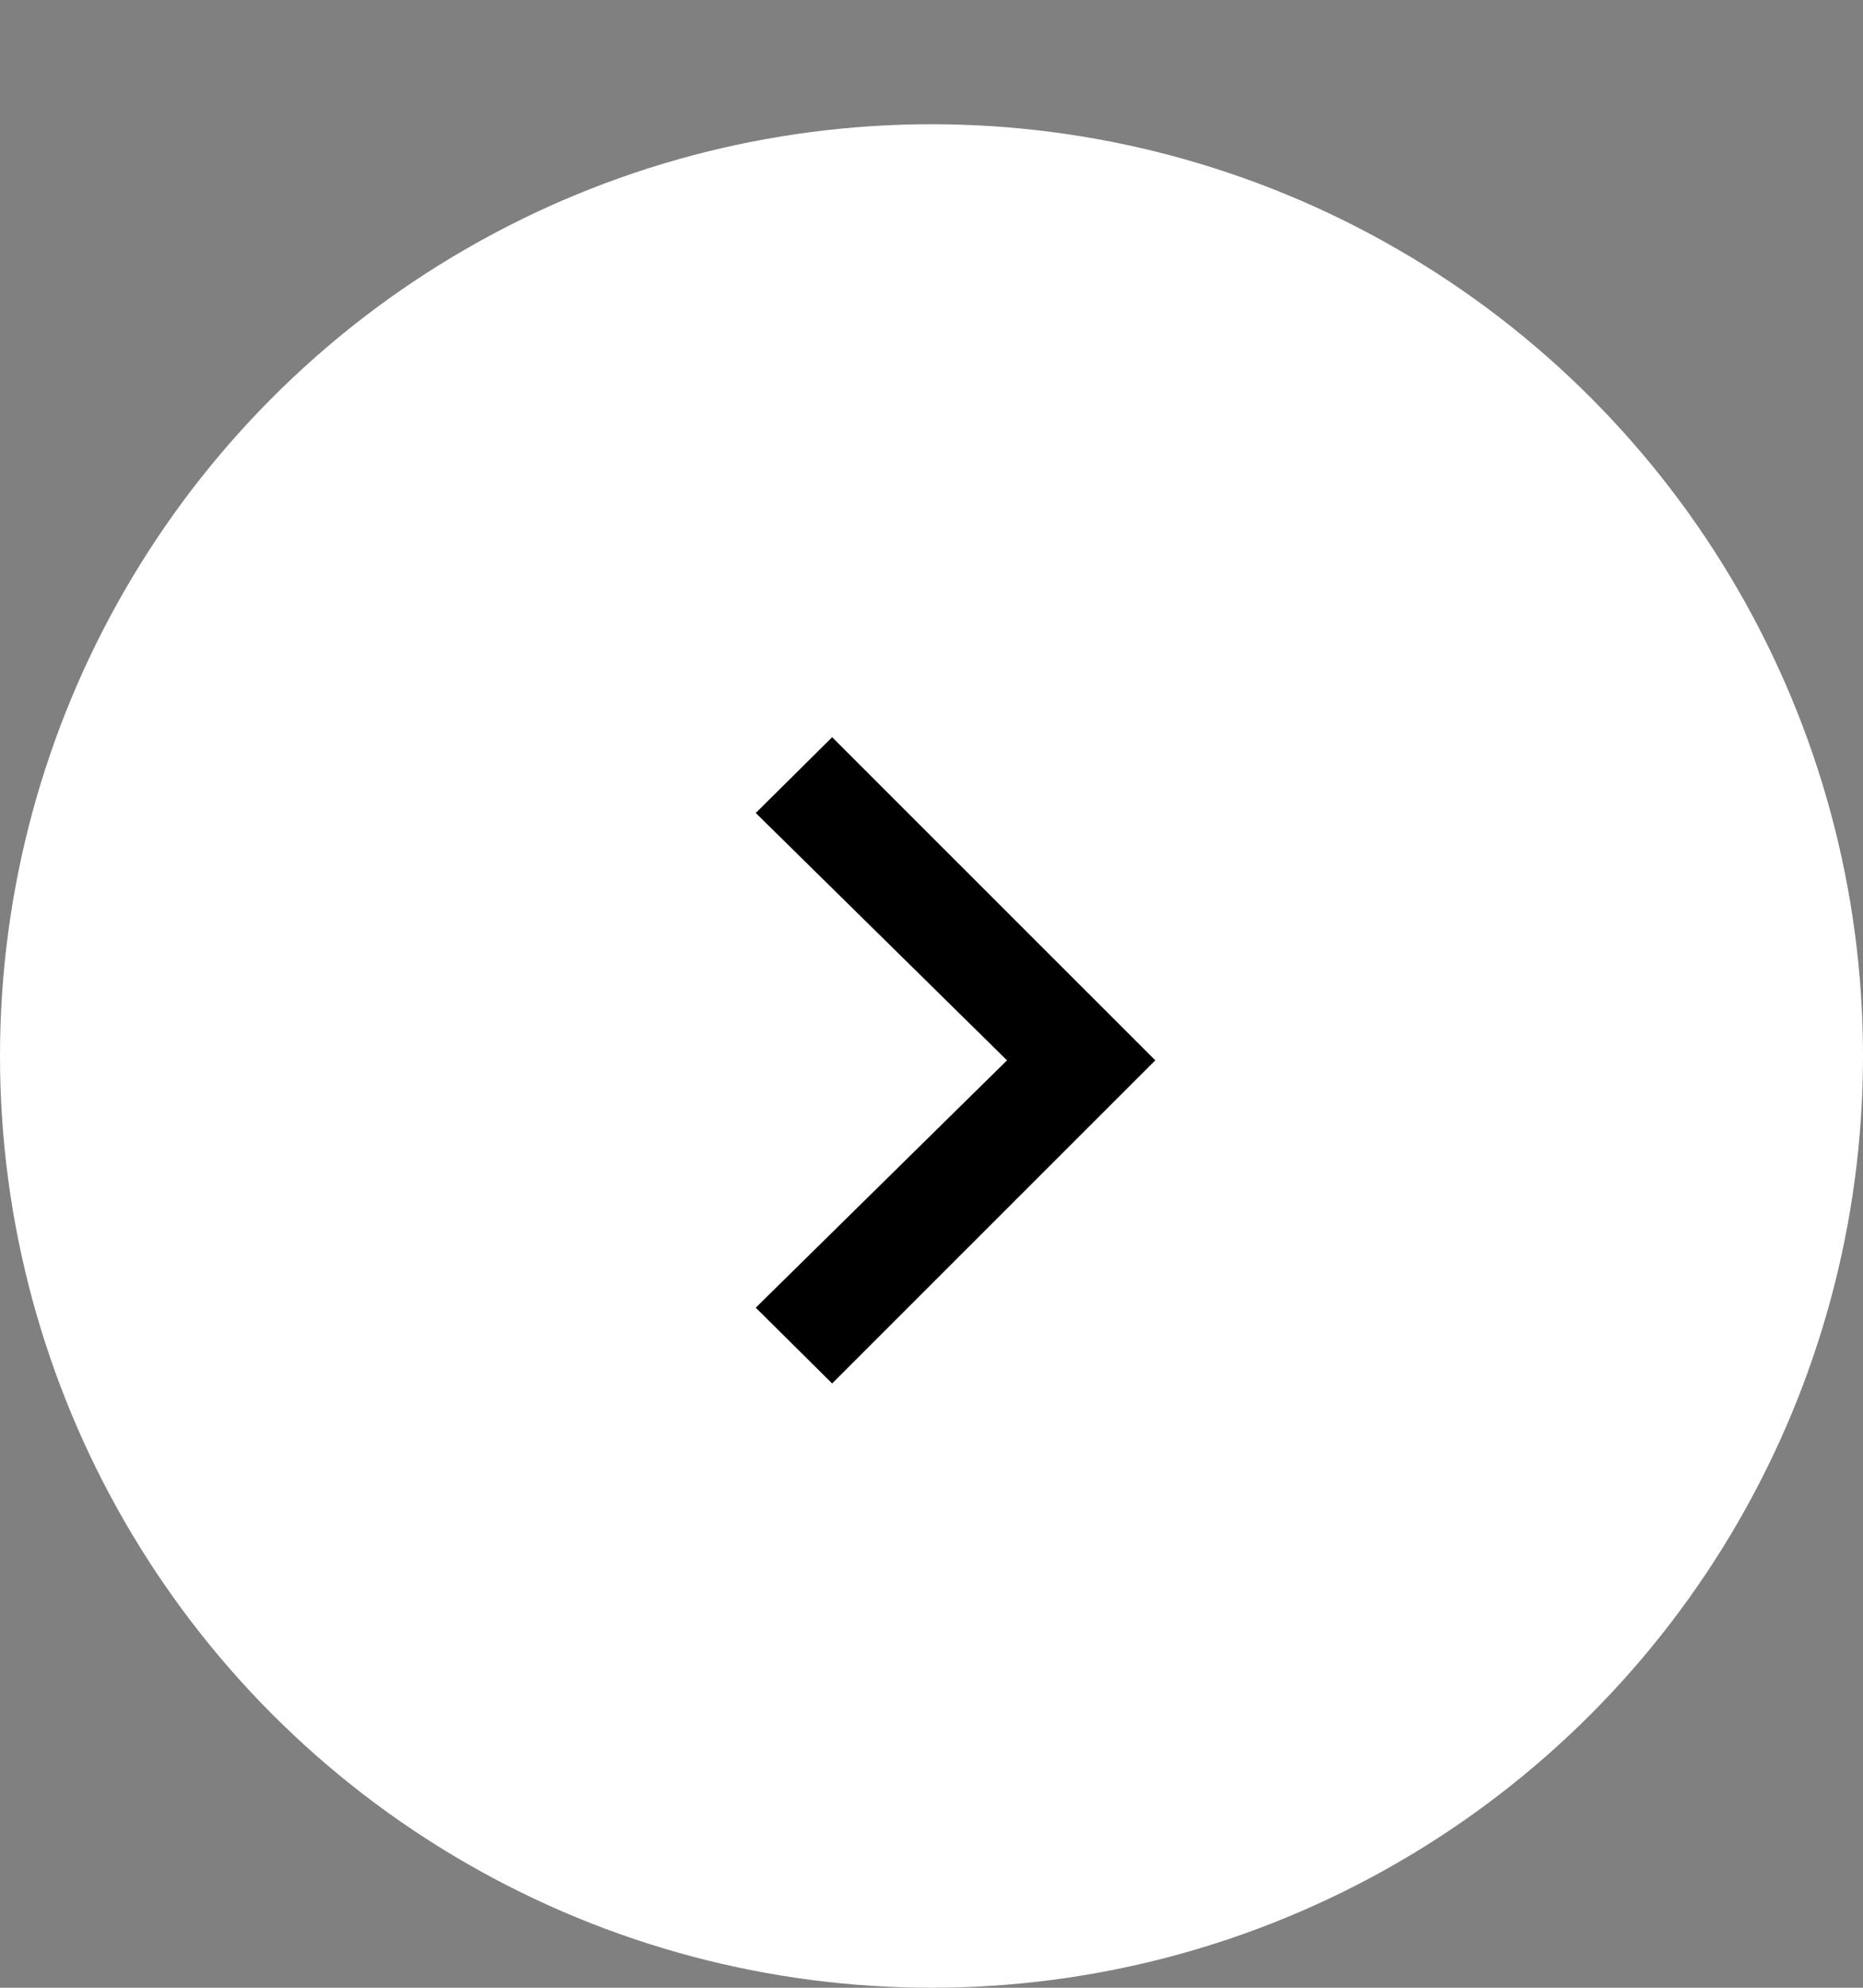
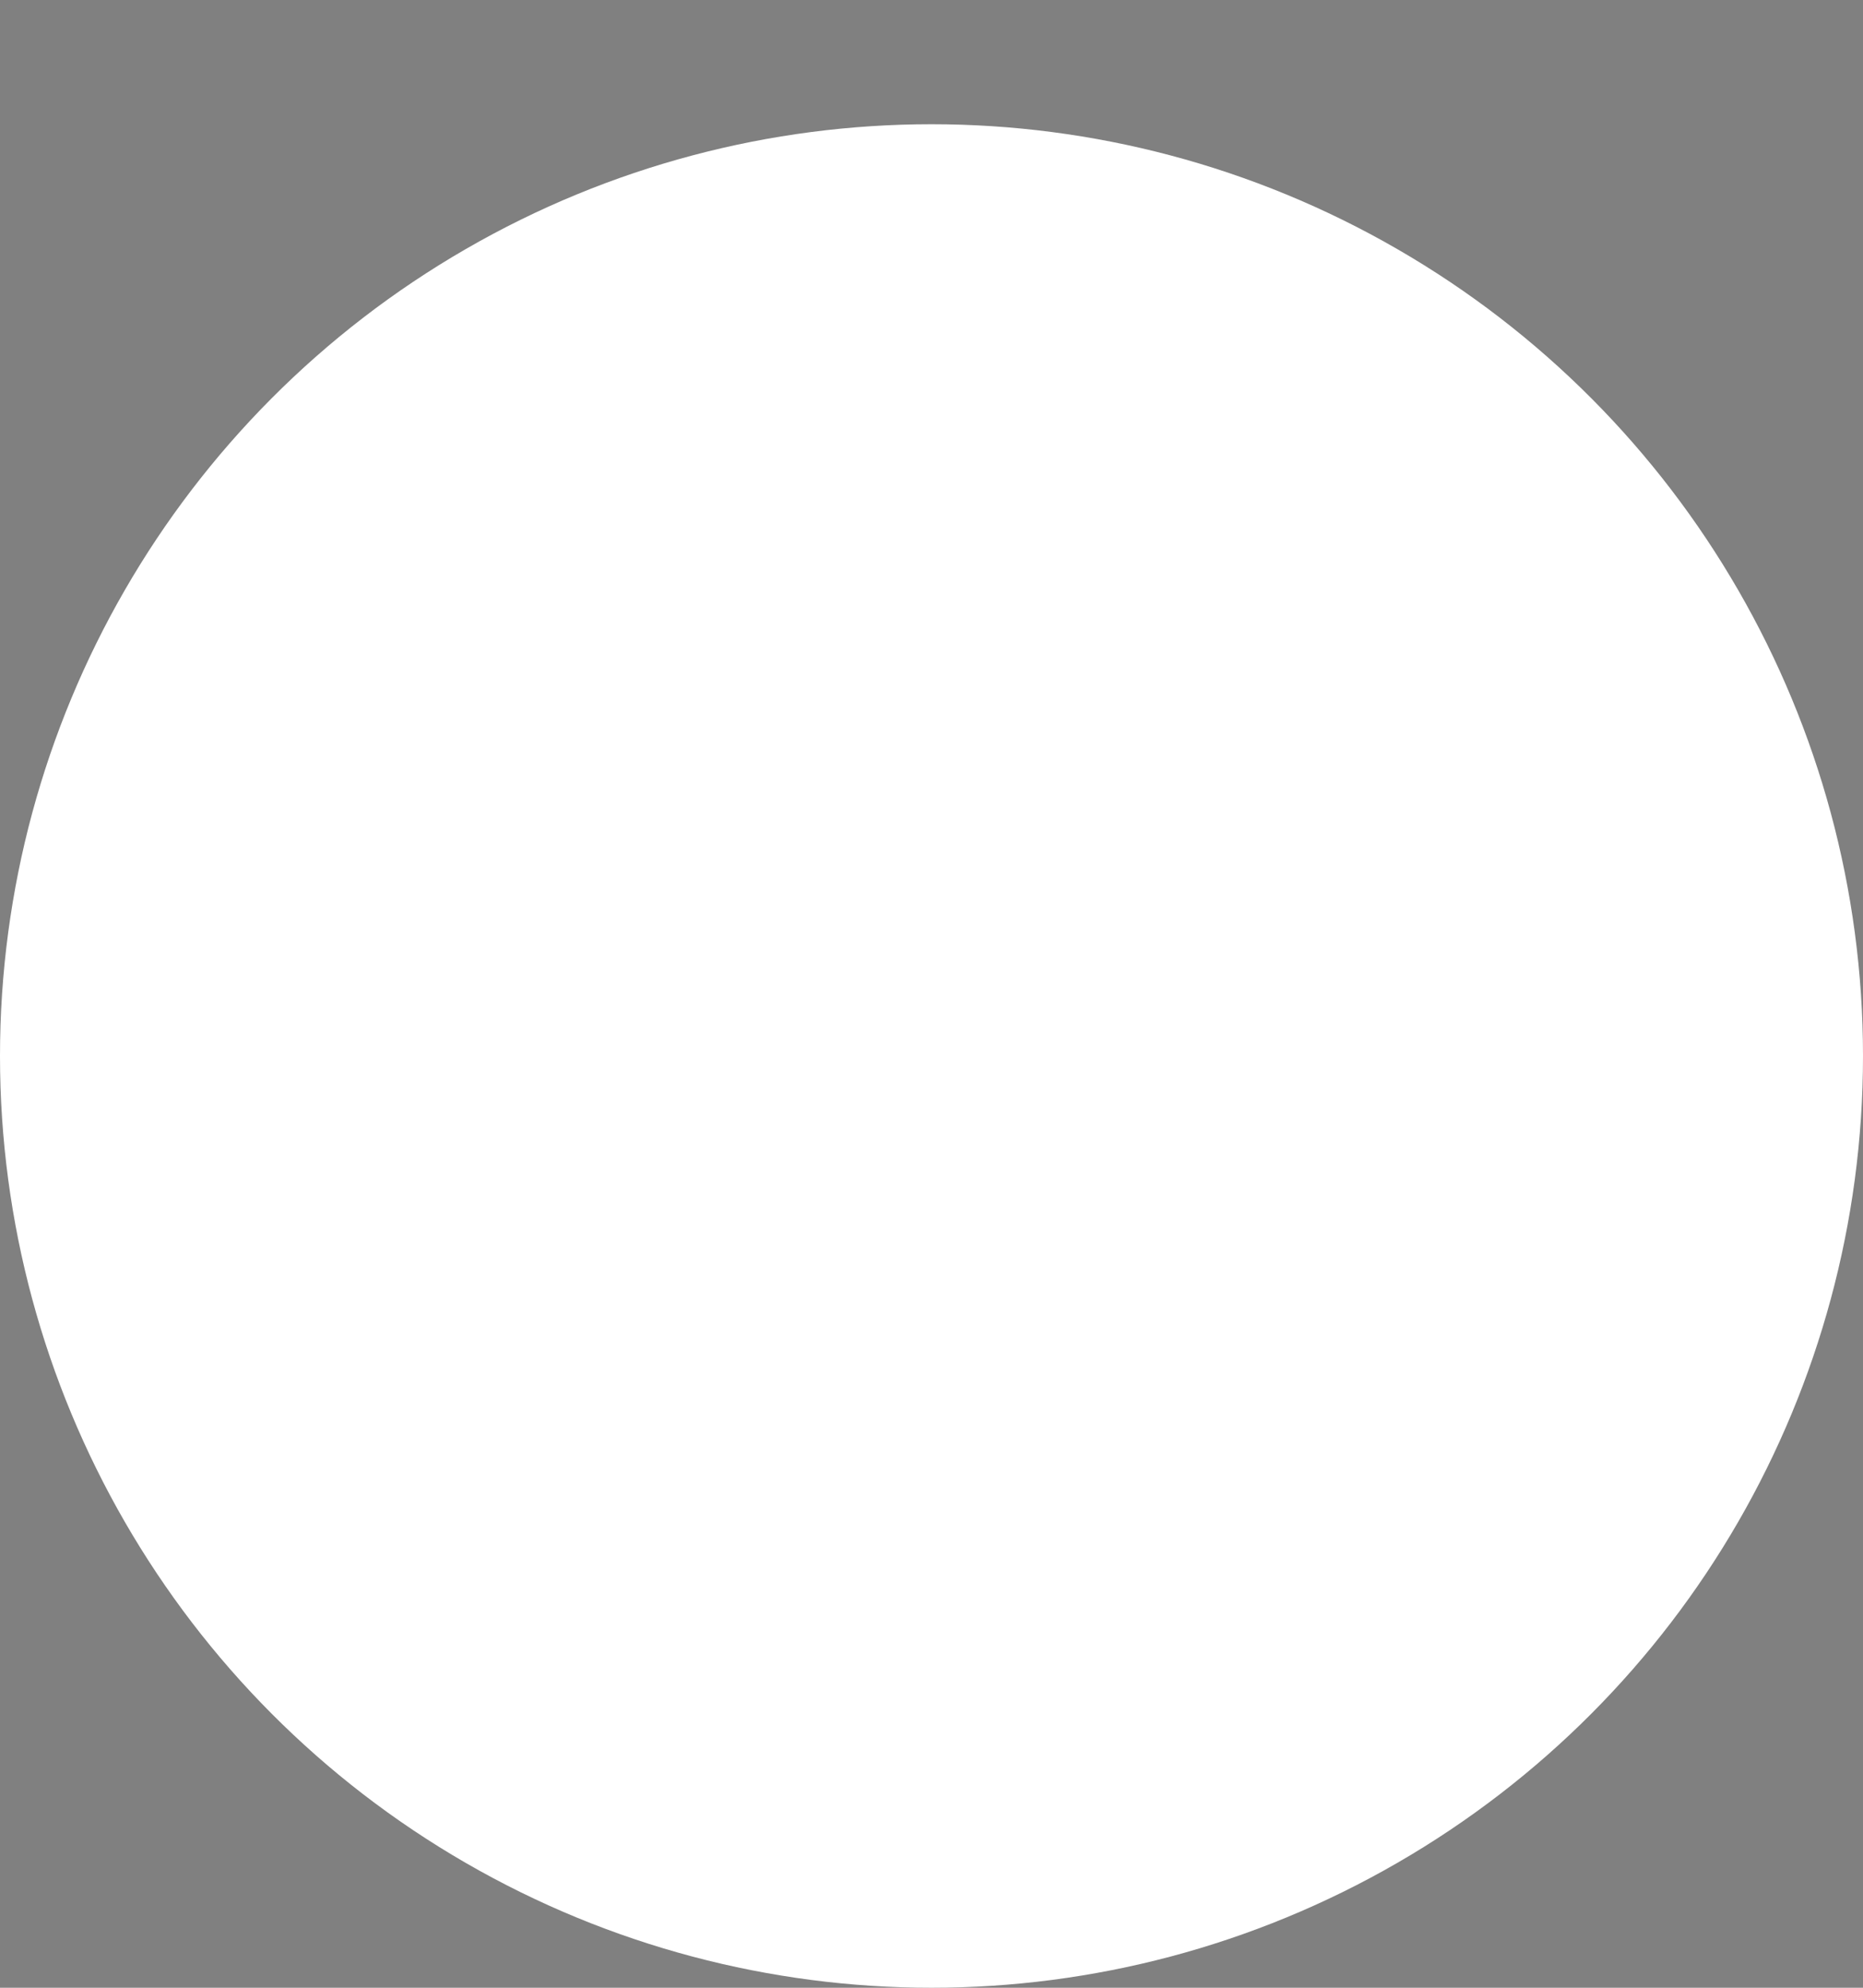
<svg xmlns="http://www.w3.org/2000/svg" width="15" height="16" viewBox="0 0 15 16" fill="none">
  <rect x="0" y="0" width="15" height="16" fill="#808080" stroke="none" />
  <circle cx="7.5" cy="8.5" r="7.5" fill="white" />
-   <path d="M6.7 11.136L6.085 10.526L8.108 8.535L6.085 6.544L6.7 5.934L9.302 8.535L6.7 11.136Z" fill="black" />
</svg>